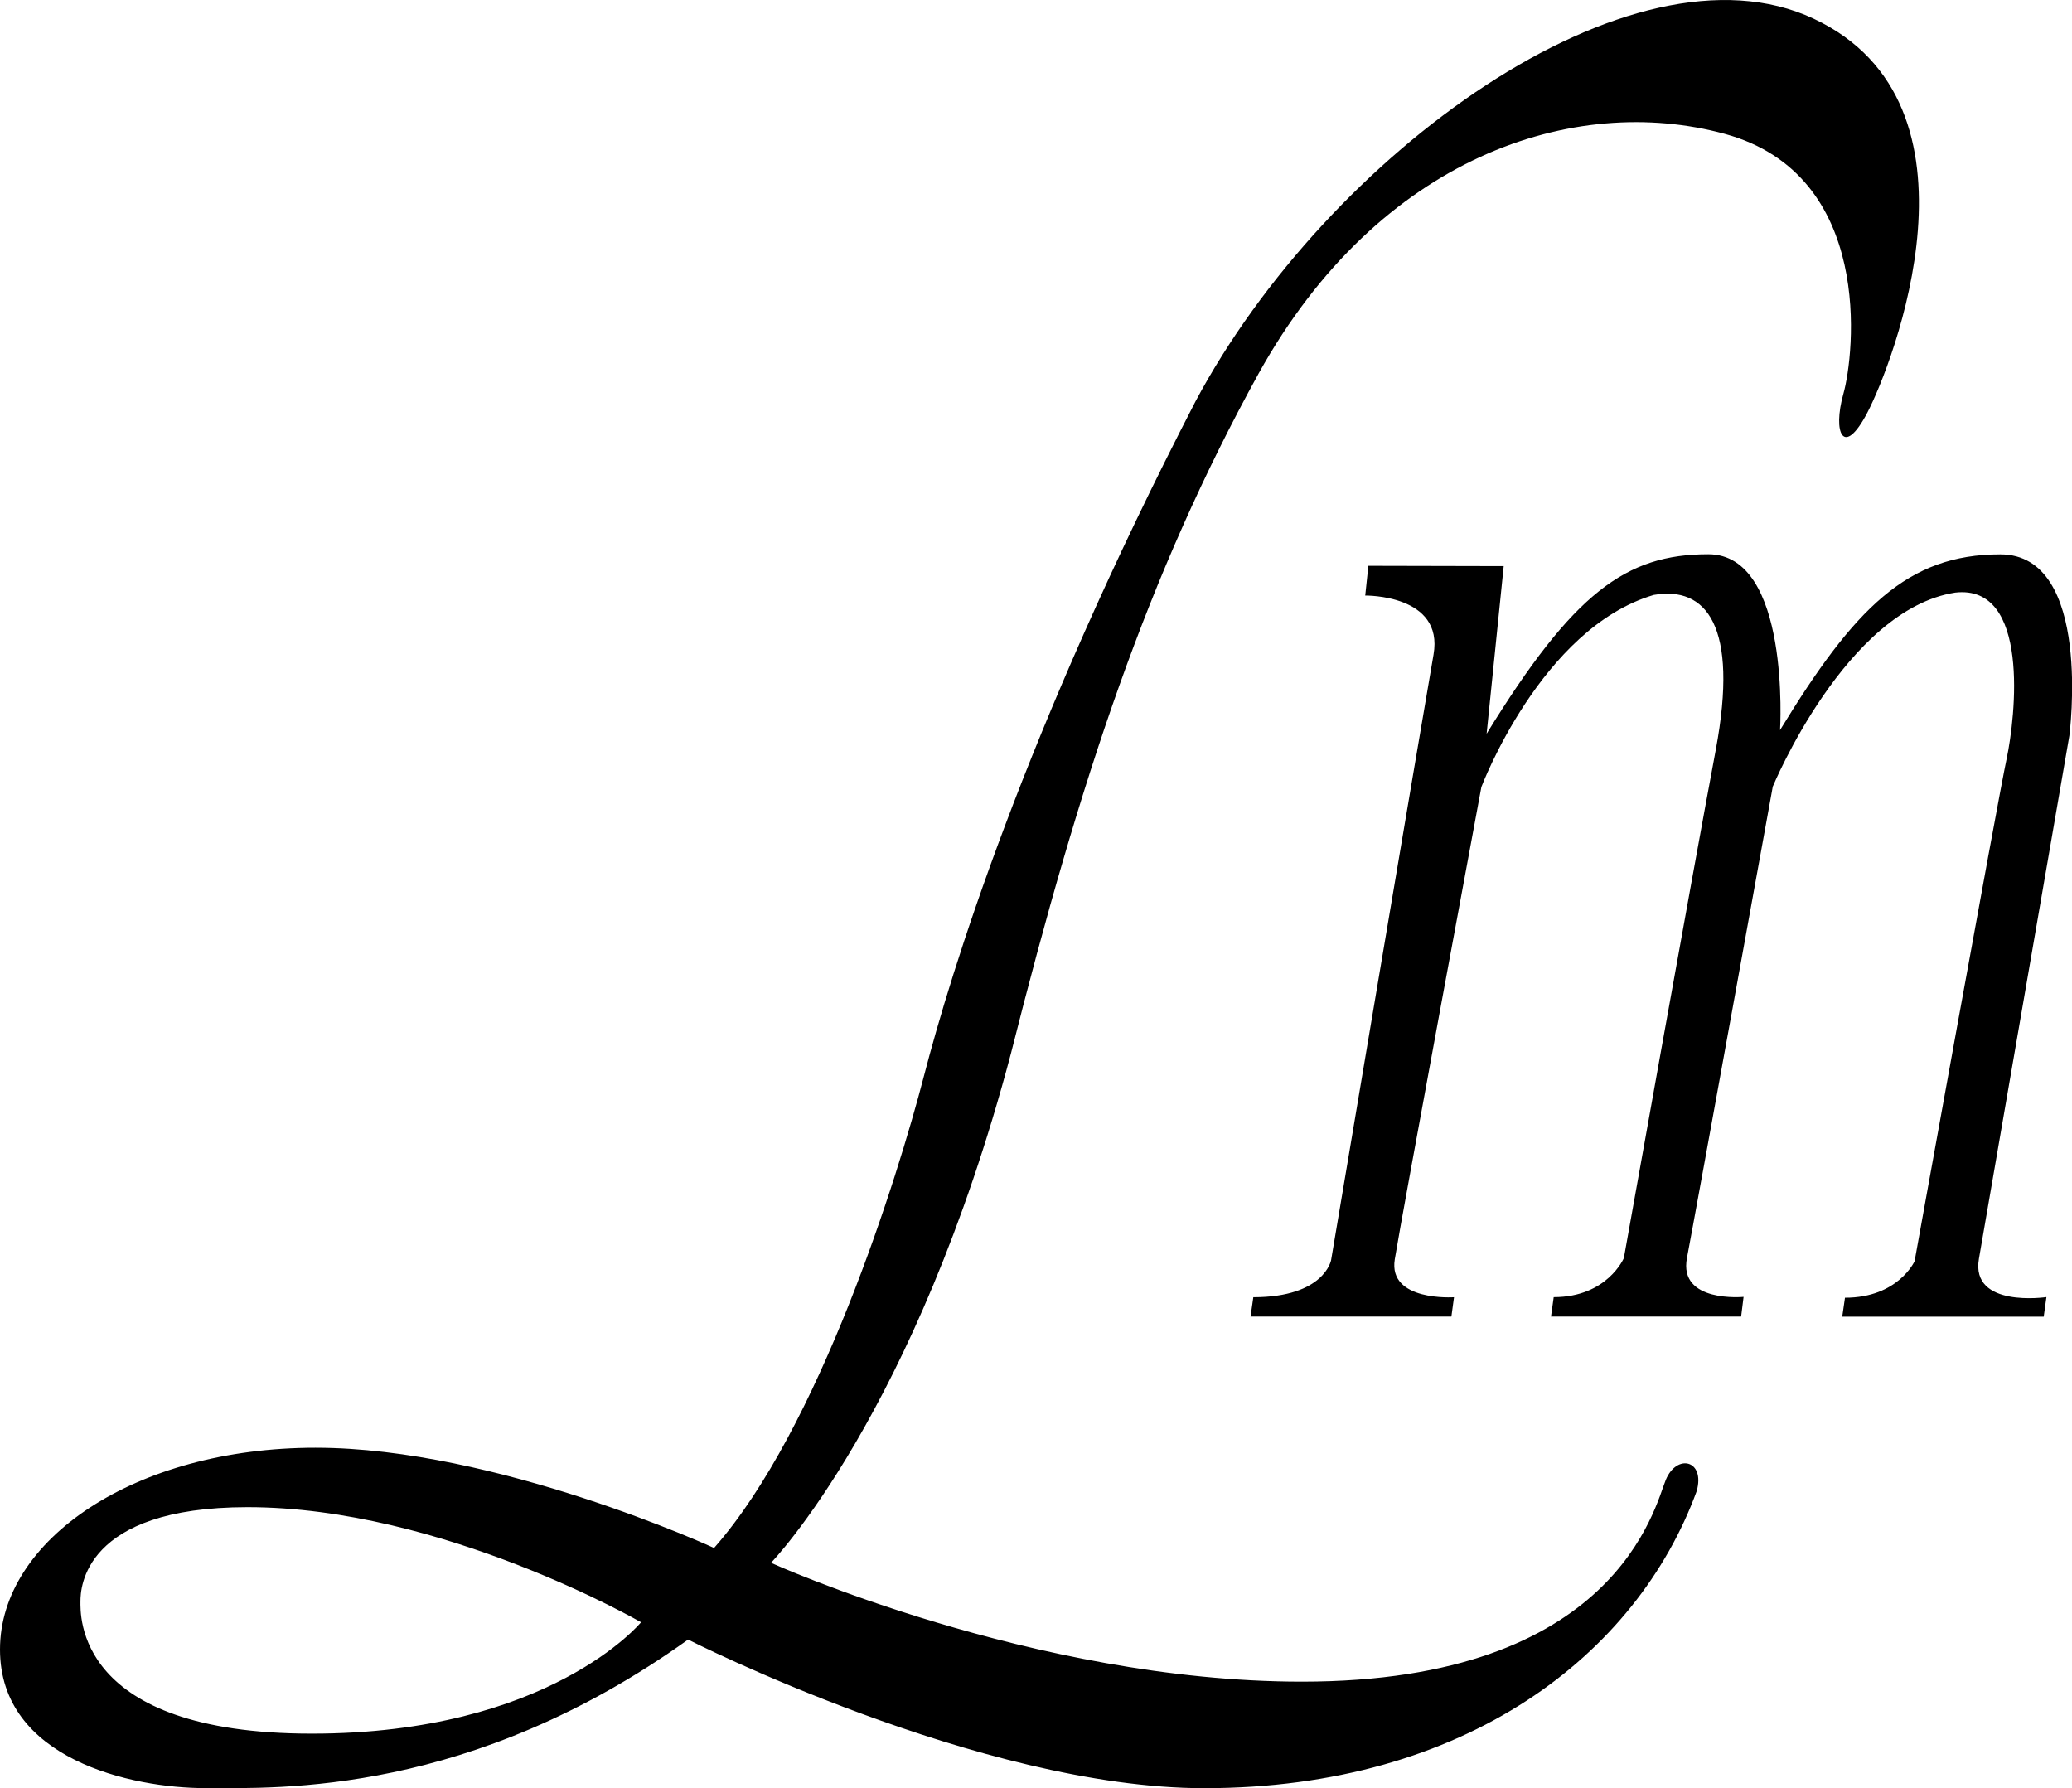
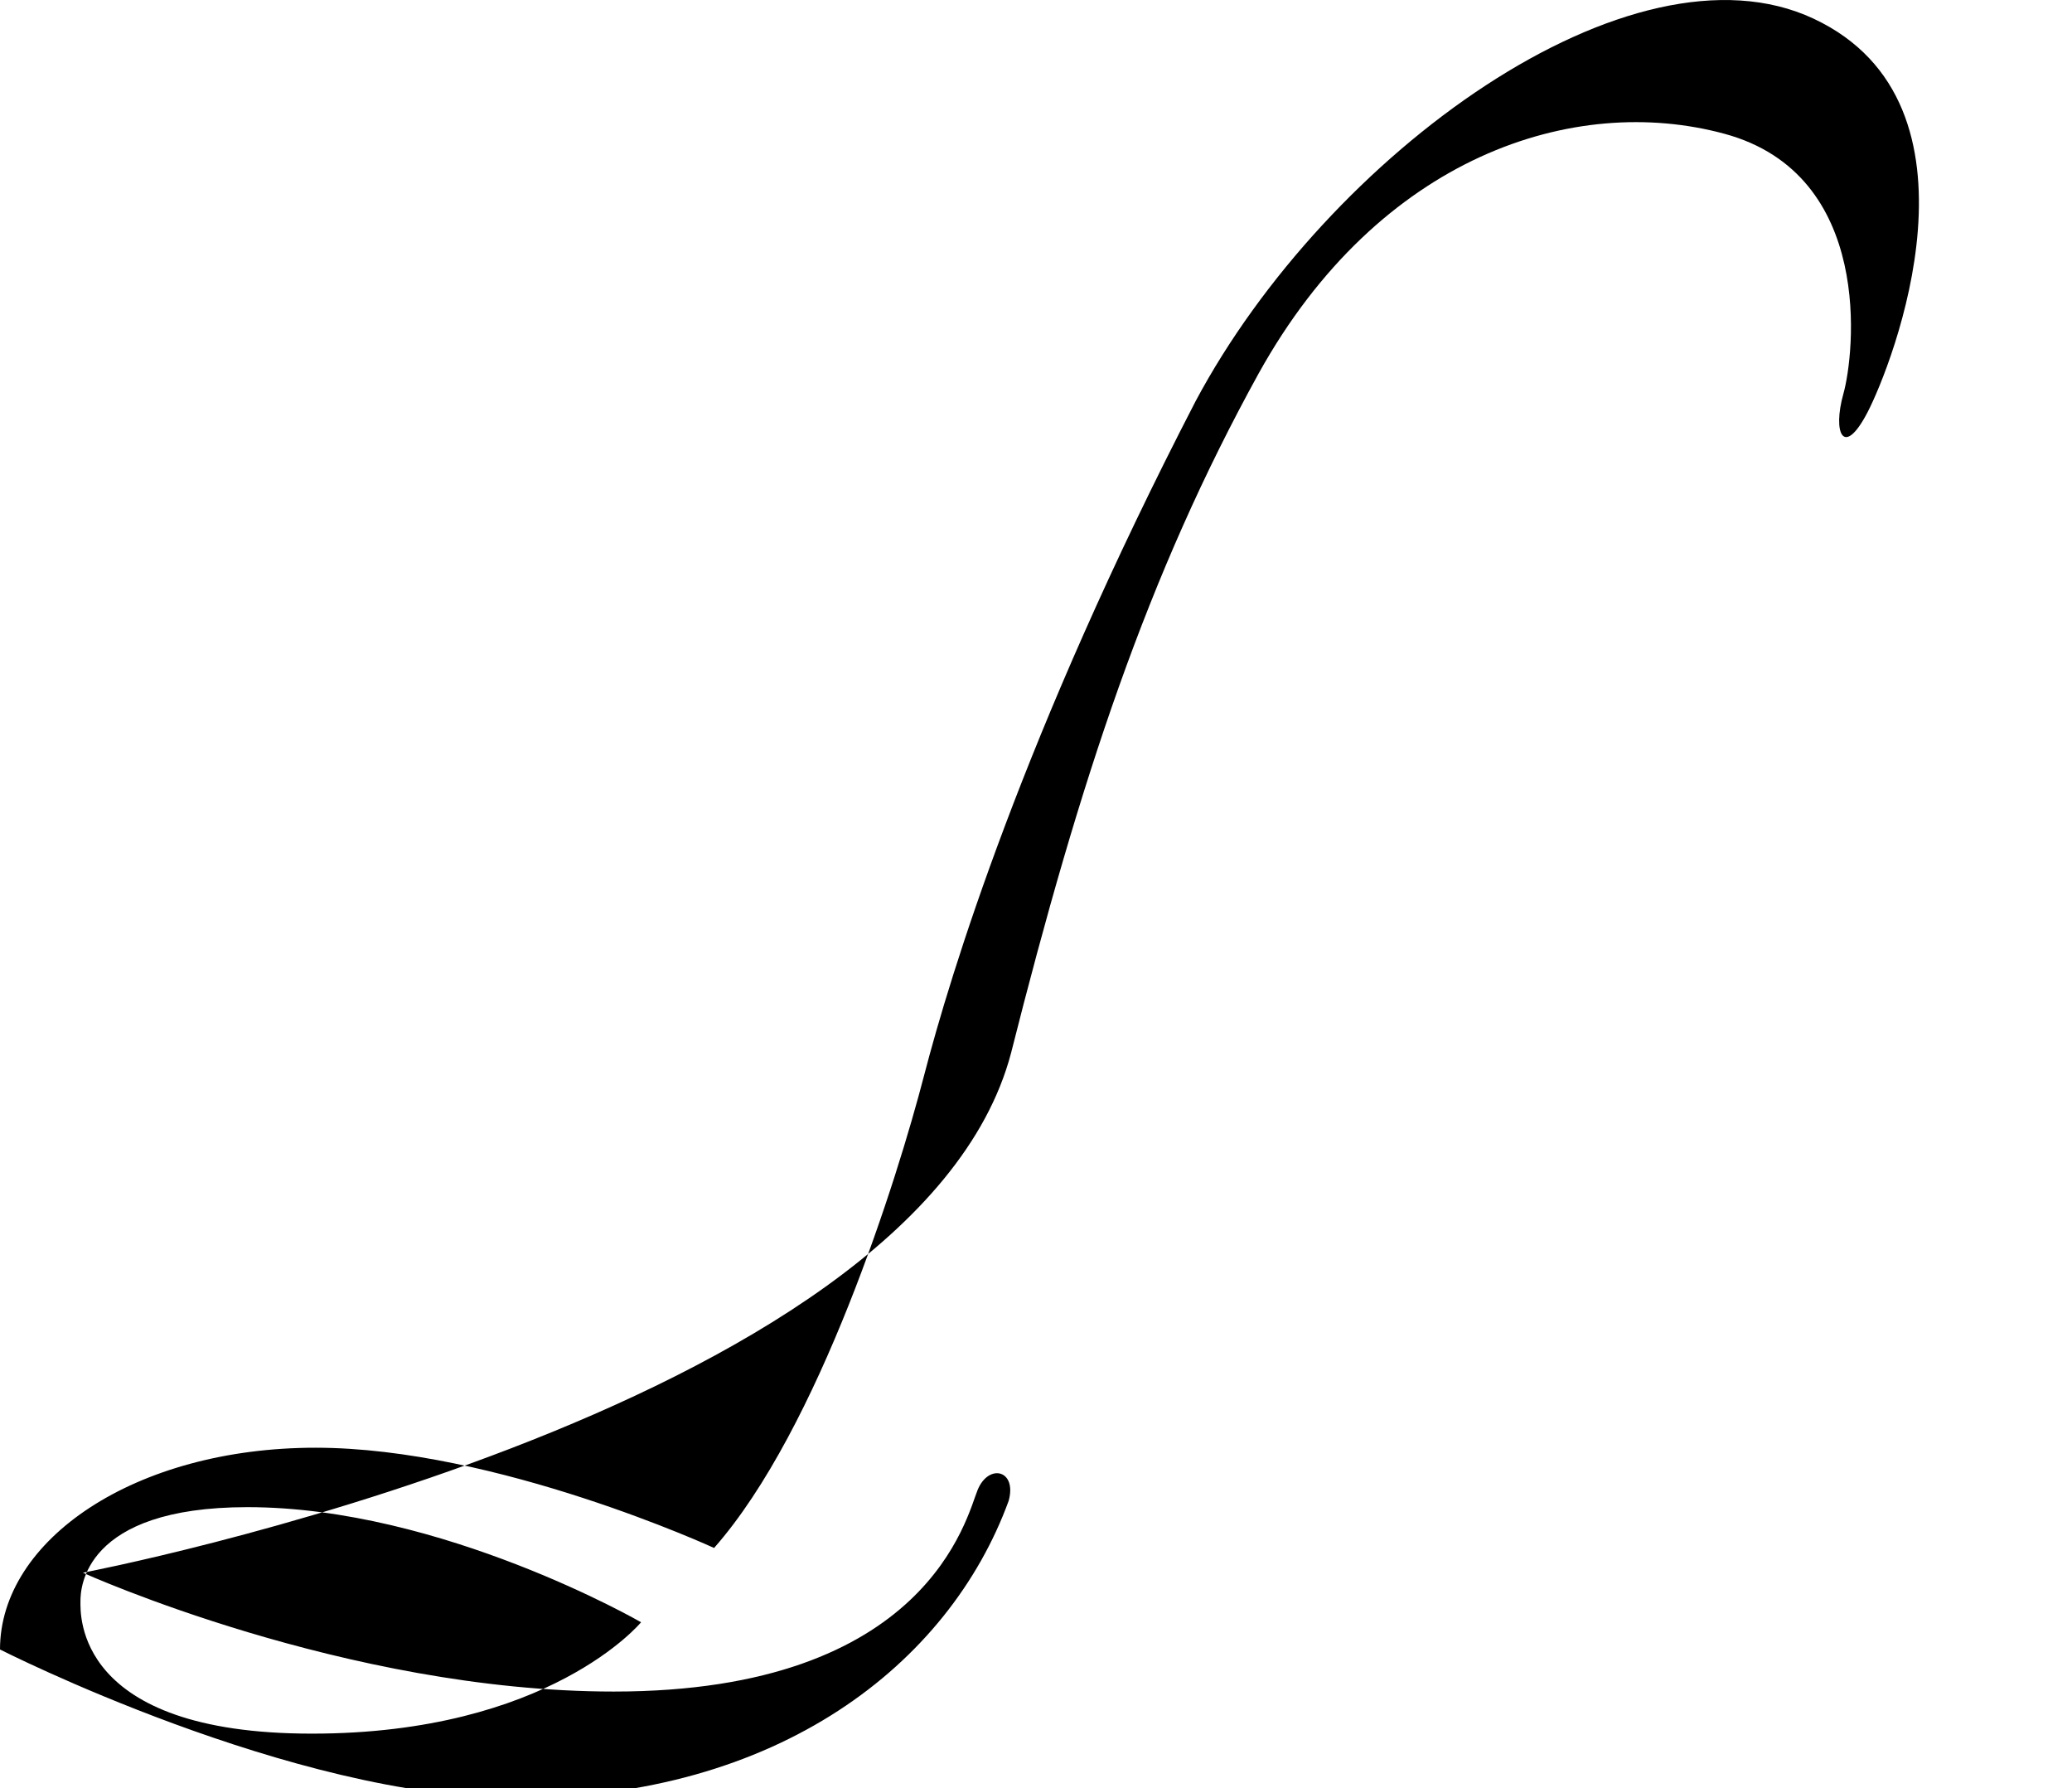
<svg xmlns="http://www.w3.org/2000/svg" viewBox="0 0 606.73 523.54">
  <g id="Layer_2" data-name="Layer 2">
    <g id="Second_Draft" data-name="Second Draft">
-       <path d="M400.69,165.66l-.92,8.7s23.1-.36,20,17.3-30,177.3-30,177.3S387.8,379.8,367,379.8l-.81,5.66H425l.77-5.66s-19.33,1.33-17.35-11.08,25.36-138.3,25.36-138.3,17.49-46.5,50.48-56.24c15.27-2.65,25,8.86,18.15,45.39s-26.91,148.77-26.91,148.77-4.84,11.44-20.54,11.44l-.79,5.68h55.67l.72-5.76s-19.12,1.84-16.58-11.4,25.13-138,25.13-138,21.47-51.89,53.46-56.81c21.92-2.46,17.67,36.23,15,48.76s-26.93,147-26.93,147-4.8,10.7-20.39,10.7l-.8,5.54h59l.79-5.73s-22.29,3.29-19.76-11.24,26.48-153.12,26.48-153.12,7-53.1-20.23-53.1S543,178.1,521.24,213.75c0,0,3.15-51.48-21-51.48s-39.47,11.22-64.92,52.55l5-49.07Z" />
      <g id="Lm">
-         <path d="M91.32,507.57c-69.58,0-67.76-35.09-67.76-38.77s.76-27.54,48.92-27.54c56.9,0,115.24,33.7,115.24,33.7S160.9,507.57,91.32,507.57ZM209.1,453.21s-63.74-29.35-116.69-29.35S0,450.87,0,482.93s38.41,40.59,60.16,40.59,77.55,2.17,141.33-43.49c0,0,85.53,43.51,151.12,43.51,76.73,0,126.75-39.19,144.23-87,2.53-9.09-5.83-11.06-9.06-3.26s-14.49,59.07-106.54,59.07c-78.64,0-155.47-34.79-155.47-34.79S268.11,414,296.05,308.34c20.25-80.19,40-140.06,72.51-199C403.89,45.7,461,27.22,505,39.18s38,64.69,34.79,76.1,0,19,7.06,5.44S584.36,30.48,531.09,5.48s-142.42,39.68-181,112C299.81,214.67,278.29,285.22,270.56,315S239.91,418.24,209.1,453.21Z" />
+         <path d="M91.32,507.57c-69.58,0-67.76-35.09-67.76-38.77s.76-27.54,48.92-27.54c56.9,0,115.24,33.7,115.24,33.7S160.9,507.57,91.32,507.57ZM209.1,453.21s-63.74-29.35-116.69-29.35S0,450.87,0,482.93c0,0,85.53,43.51,151.12,43.51,76.73,0,126.75-39.19,144.23-87,2.53-9.09-5.83-11.06-9.06-3.26s-14.49,59.07-106.54,59.07c-78.64,0-155.47-34.79-155.47-34.79S268.11,414,296.05,308.34c20.25-80.19,40-140.06,72.51-199C403.89,45.7,461,27.22,505,39.18s38,64.69,34.79,76.1,0,19,7.06,5.44S584.36,30.48,531.09,5.48s-142.42,39.68-181,112C299.81,214.67,278.29,285.22,270.56,315S239.91,418.24,209.1,453.21Z" />
      </g>
    </g>
  </g>
</svg>